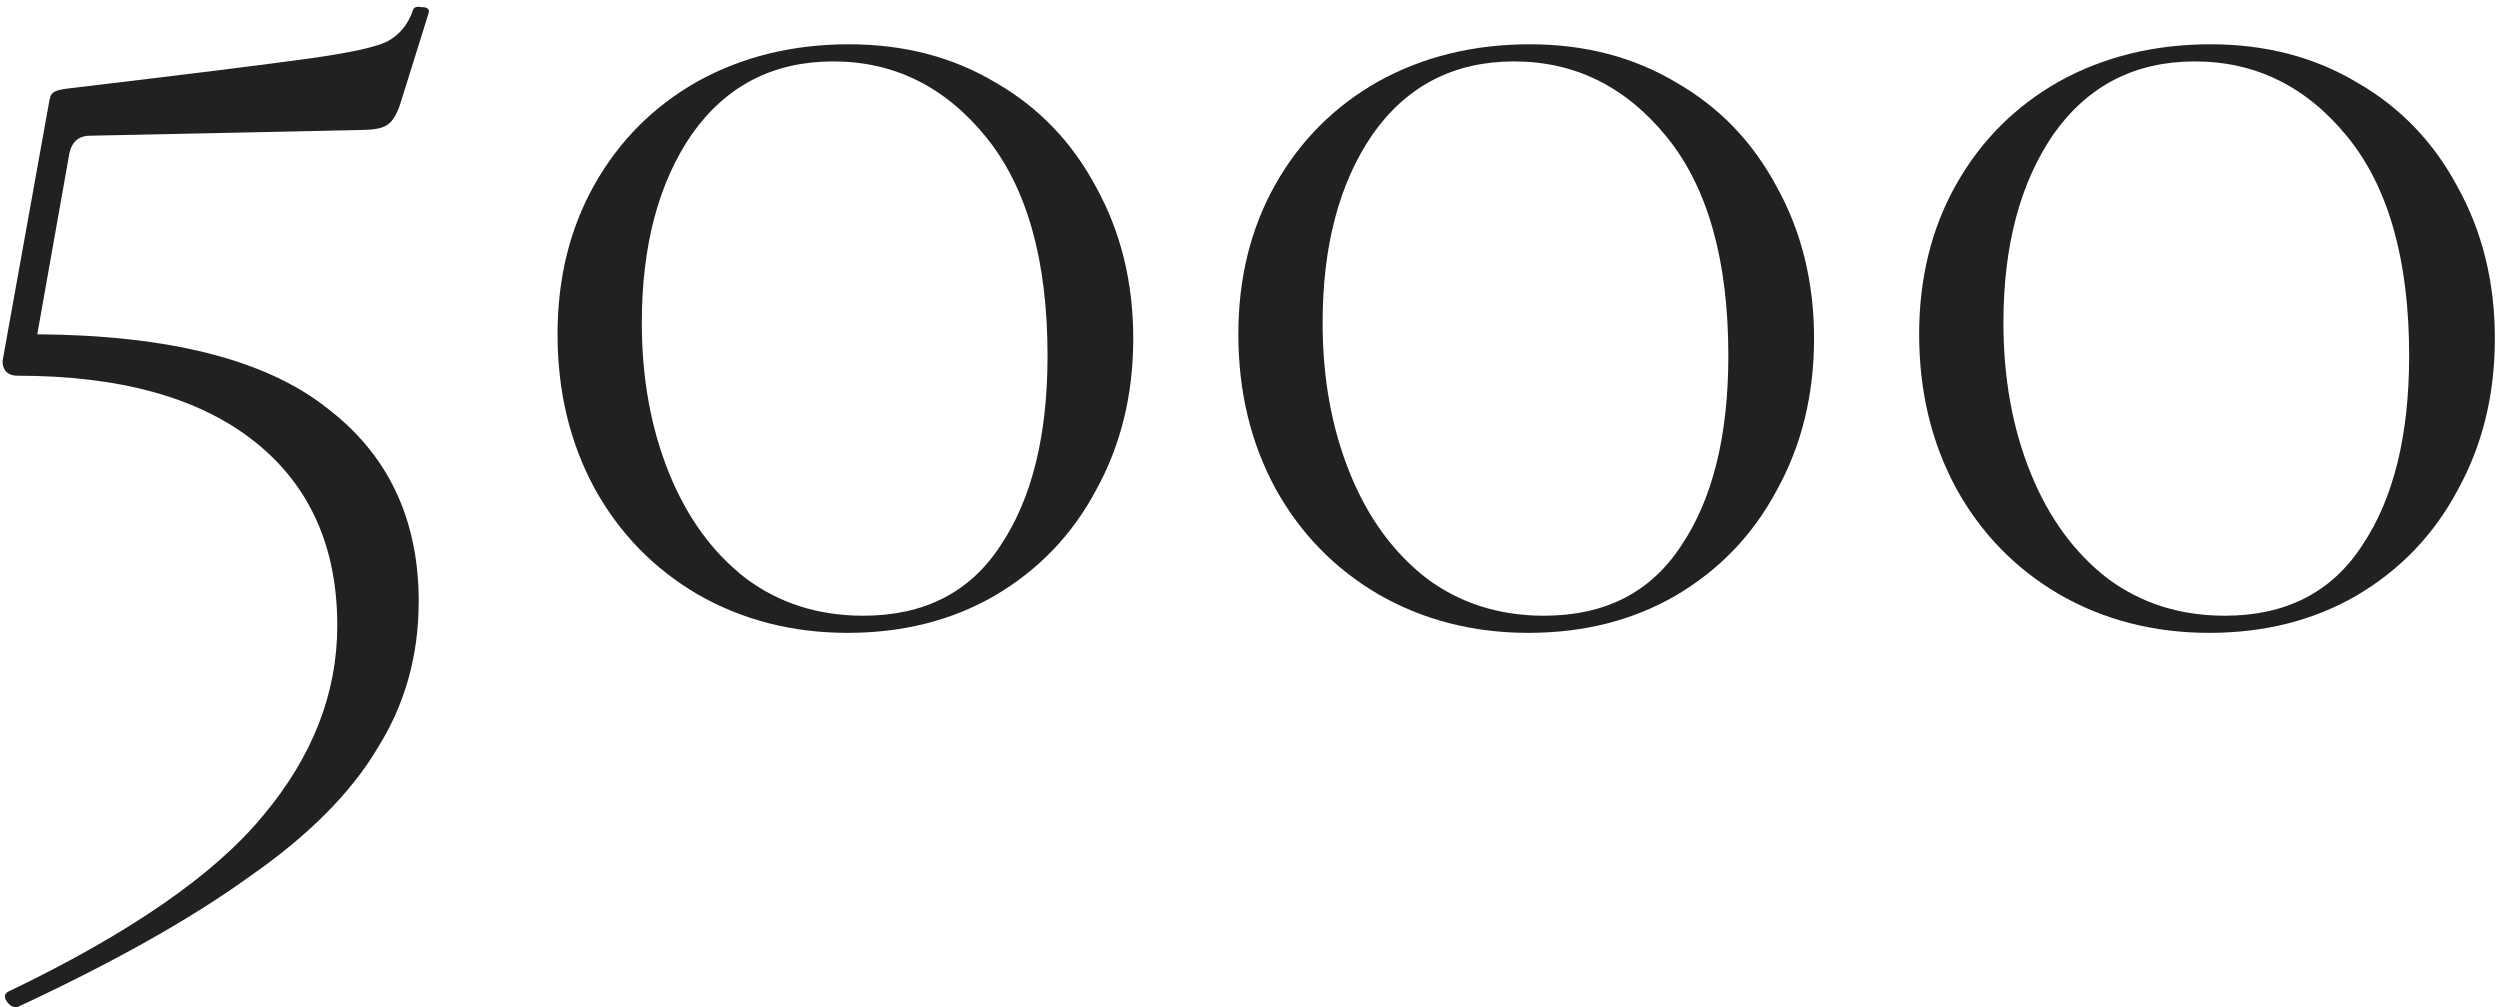
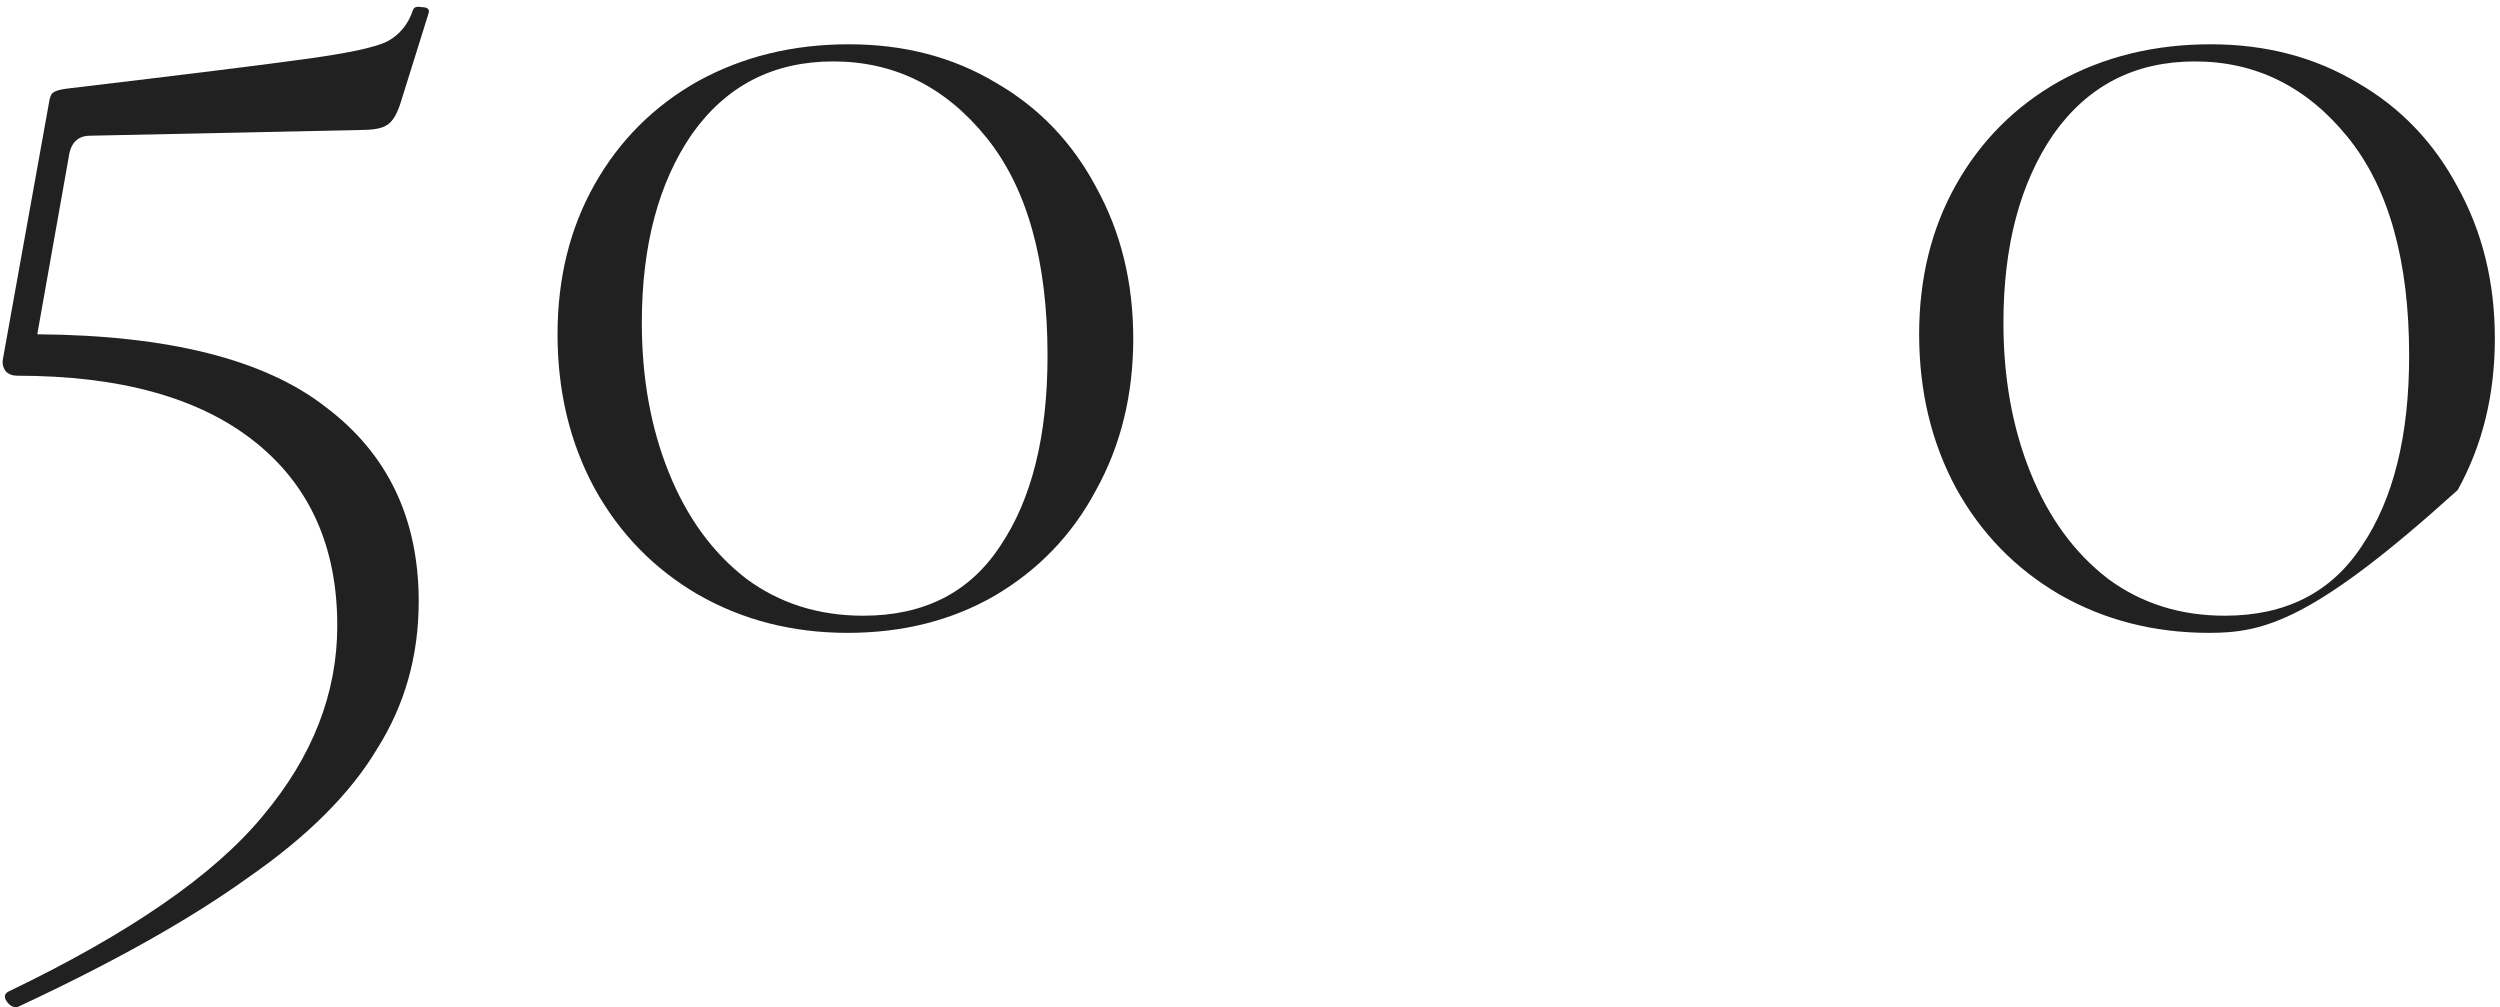
<svg xmlns="http://www.w3.org/2000/svg" width="350" height="141" viewBox="0 0 350 141" fill="none">
  <path d="M12.619 19C10.885 19 9.885 20 9.619 22L5.219 46.8C23.619 46.933 37.085 50.333 45.619 57C54.285 63.533 58.619 72.6 58.619 84.2C58.619 91.8 56.685 98.667 52.819 104.8C49.085 111.067 43.085 117.067 34.819 122.8C26.685 128.667 15.885 134.733 2.419 141H2.219C1.685 141 1.219 140.667 0.819 140C0.552 139.467 0.685 139.067 1.219 138.8C18.152 130.667 30.019 122.467 36.819 114.2C43.752 105.933 47.219 97.067 47.219 87.6C47.219 76.533 43.352 67.933 35.619 61.8C27.885 55.667 16.819 52.6 2.419 52.6C1.752 52.6 1.219 52.4 0.819 52C0.419 51.467 0.285 50.867 0.419 50.2L6.819 14.6C6.952 13.667 7.152 13.133 7.419 13C7.685 12.733 8.352 12.533 9.419 12.4C26.219 10.4 37.485 9 43.219 8.2C48.952 7.4 52.619 6.6 54.219 5.8C55.952 4.867 57.152 3.4 57.819 1.4C57.952 1 58.352 0.867 59.019 1C59.819 1 60.152 1.267 60.019 1.8L56.019 14.6C55.485 16.2 54.819 17.2 54.019 17.6C53.352 18 52.152 18.2 50.419 18.2L12.619 19Z" fill="#212121" />
  <path d="M118.655 88.6C110.921 88.6 103.921 86.8 97.655 83.2C91.521 79.6 86.721 74.667 83.255 68.4C79.788 62 78.055 54.8 78.055 46.8C78.055 38.933 79.788 31.933 83.255 25.8C86.721 19.667 91.521 14.867 97.655 11.4C103.921 7.933 110.988 6.2 118.855 6.2C126.588 6.2 133.455 8 139.455 11.6C145.455 15.067 150.121 19.933 153.455 26.2C156.921 32.467 158.655 39.533 158.655 47.4C158.655 55.267 156.921 62.333 153.455 68.6C150.121 74.867 145.388 79.8 139.255 83.4C133.255 86.867 126.388 88.6 118.655 88.6ZM120.855 86.2C129.388 86.2 135.788 82.933 140.055 76.4C144.455 69.867 146.655 61 146.655 49.8C146.655 36.467 143.788 26.267 138.055 19.2C132.321 12.133 125.188 8.6 116.655 8.6C108.255 8.6 101.655 12 96.855 18.8C92.188 25.6 89.855 34.4 89.855 45.2C89.855 52.933 91.121 59.933 93.655 66.2C96.188 72.467 99.788 77.4 104.455 81C109.121 84.467 114.588 86.2 120.855 86.2Z" fill="#212121" />
-   <path d="M213.967 88.6C206.234 88.6 199.234 86.8 192.967 83.2C186.834 79.6 182.034 74.667 178.567 68.4C175.1 62 173.367 54.8 173.367 46.8C173.367 38.933 175.1 31.933 178.567 25.8C182.034 19.667 186.834 14.867 192.967 11.4C199.234 7.933 206.3 6.2 214.167 6.2C221.9 6.2 228.767 8 234.767 11.6C240.767 15.067 245.434 19.933 248.767 26.2C252.234 32.467 253.967 39.533 253.967 47.4C253.967 55.267 252.234 62.333 248.767 68.6C245.434 74.867 240.7 79.8 234.567 83.4C228.567 86.867 221.7 88.6 213.967 88.6ZM216.167 86.2C224.7 86.2 231.1 82.933 235.367 76.4C239.767 69.867 241.967 61 241.967 49.8C241.967 36.467 239.1 26.267 233.367 19.2C227.634 12.133 220.5 8.6 211.967 8.6C203.567 8.6 196.967 12 192.167 18.8C187.5 25.6 185.167 34.4 185.167 45.2C185.167 52.933 186.434 59.933 188.967 66.2C191.5 72.467 195.1 77.4 199.767 81C204.434 84.467 209.9 86.2 216.167 86.2Z" fill="#212121" />
-   <path d="M309.28 88.6C301.546 88.6 294.546 86.8 288.28 83.2C282.146 79.6 277.346 74.667 273.88 68.4C270.413 62 268.68 54.8 268.68 46.8C268.68 38.933 270.413 31.933 273.88 25.8C277.346 19.667 282.146 14.867 288.28 11.4C294.546 7.933 301.613 6.2 309.48 6.2C317.213 6.2 324.08 8 330.08 11.6C336.08 15.067 340.746 19.933 344.08 26.2C347.546 32.467 349.28 39.533 349.28 47.4C349.28 55.267 347.546 62.333 344.08 68.6C340.746 74.867 336.013 79.8 329.88 83.4C323.88 86.867 317.013 88.6 309.28 88.6ZM311.48 86.2C320.013 86.2 326.413 82.933 330.68 76.4C335.08 69.867 337.28 61 337.28 49.8C337.28 36.467 334.413 26.267 328.68 19.2C322.946 12.133 315.813 8.6 307.28 8.6C298.88 8.6 292.28 12 287.48 18.8C282.813 25.6 280.48 34.4 280.48 45.2C280.48 52.933 281.746 59.933 284.28 66.2C286.813 72.467 290.413 77.4 295.08 81C299.746 84.467 305.213 86.2 311.48 86.2Z" fill="#212121" />
+   <path d="M309.28 88.6C301.546 88.6 294.546 86.8 288.28 83.2C282.146 79.6 277.346 74.667 273.88 68.4C270.413 62 268.68 54.8 268.68 46.8C268.68 38.933 270.413 31.933 273.88 25.8C277.346 19.667 282.146 14.867 288.28 11.4C294.546 7.933 301.613 6.2 309.48 6.2C317.213 6.2 324.08 8 330.08 11.6C336.08 15.067 340.746 19.933 344.08 26.2C347.546 32.467 349.28 39.533 349.28 47.4C349.28 55.267 347.546 62.333 344.08 68.6C323.88 86.867 317.013 88.6 309.28 88.6ZM311.48 86.2C320.013 86.2 326.413 82.933 330.68 76.4C335.08 69.867 337.28 61 337.28 49.8C337.28 36.467 334.413 26.267 328.68 19.2C322.946 12.133 315.813 8.6 307.28 8.6C298.88 8.6 292.28 12 287.48 18.8C282.813 25.6 280.48 34.4 280.48 45.2C280.48 52.933 281.746 59.933 284.28 66.2C286.813 72.467 290.413 77.4 295.08 81C299.746 84.467 305.213 86.2 311.48 86.2Z" fill="#212121" />
</svg>